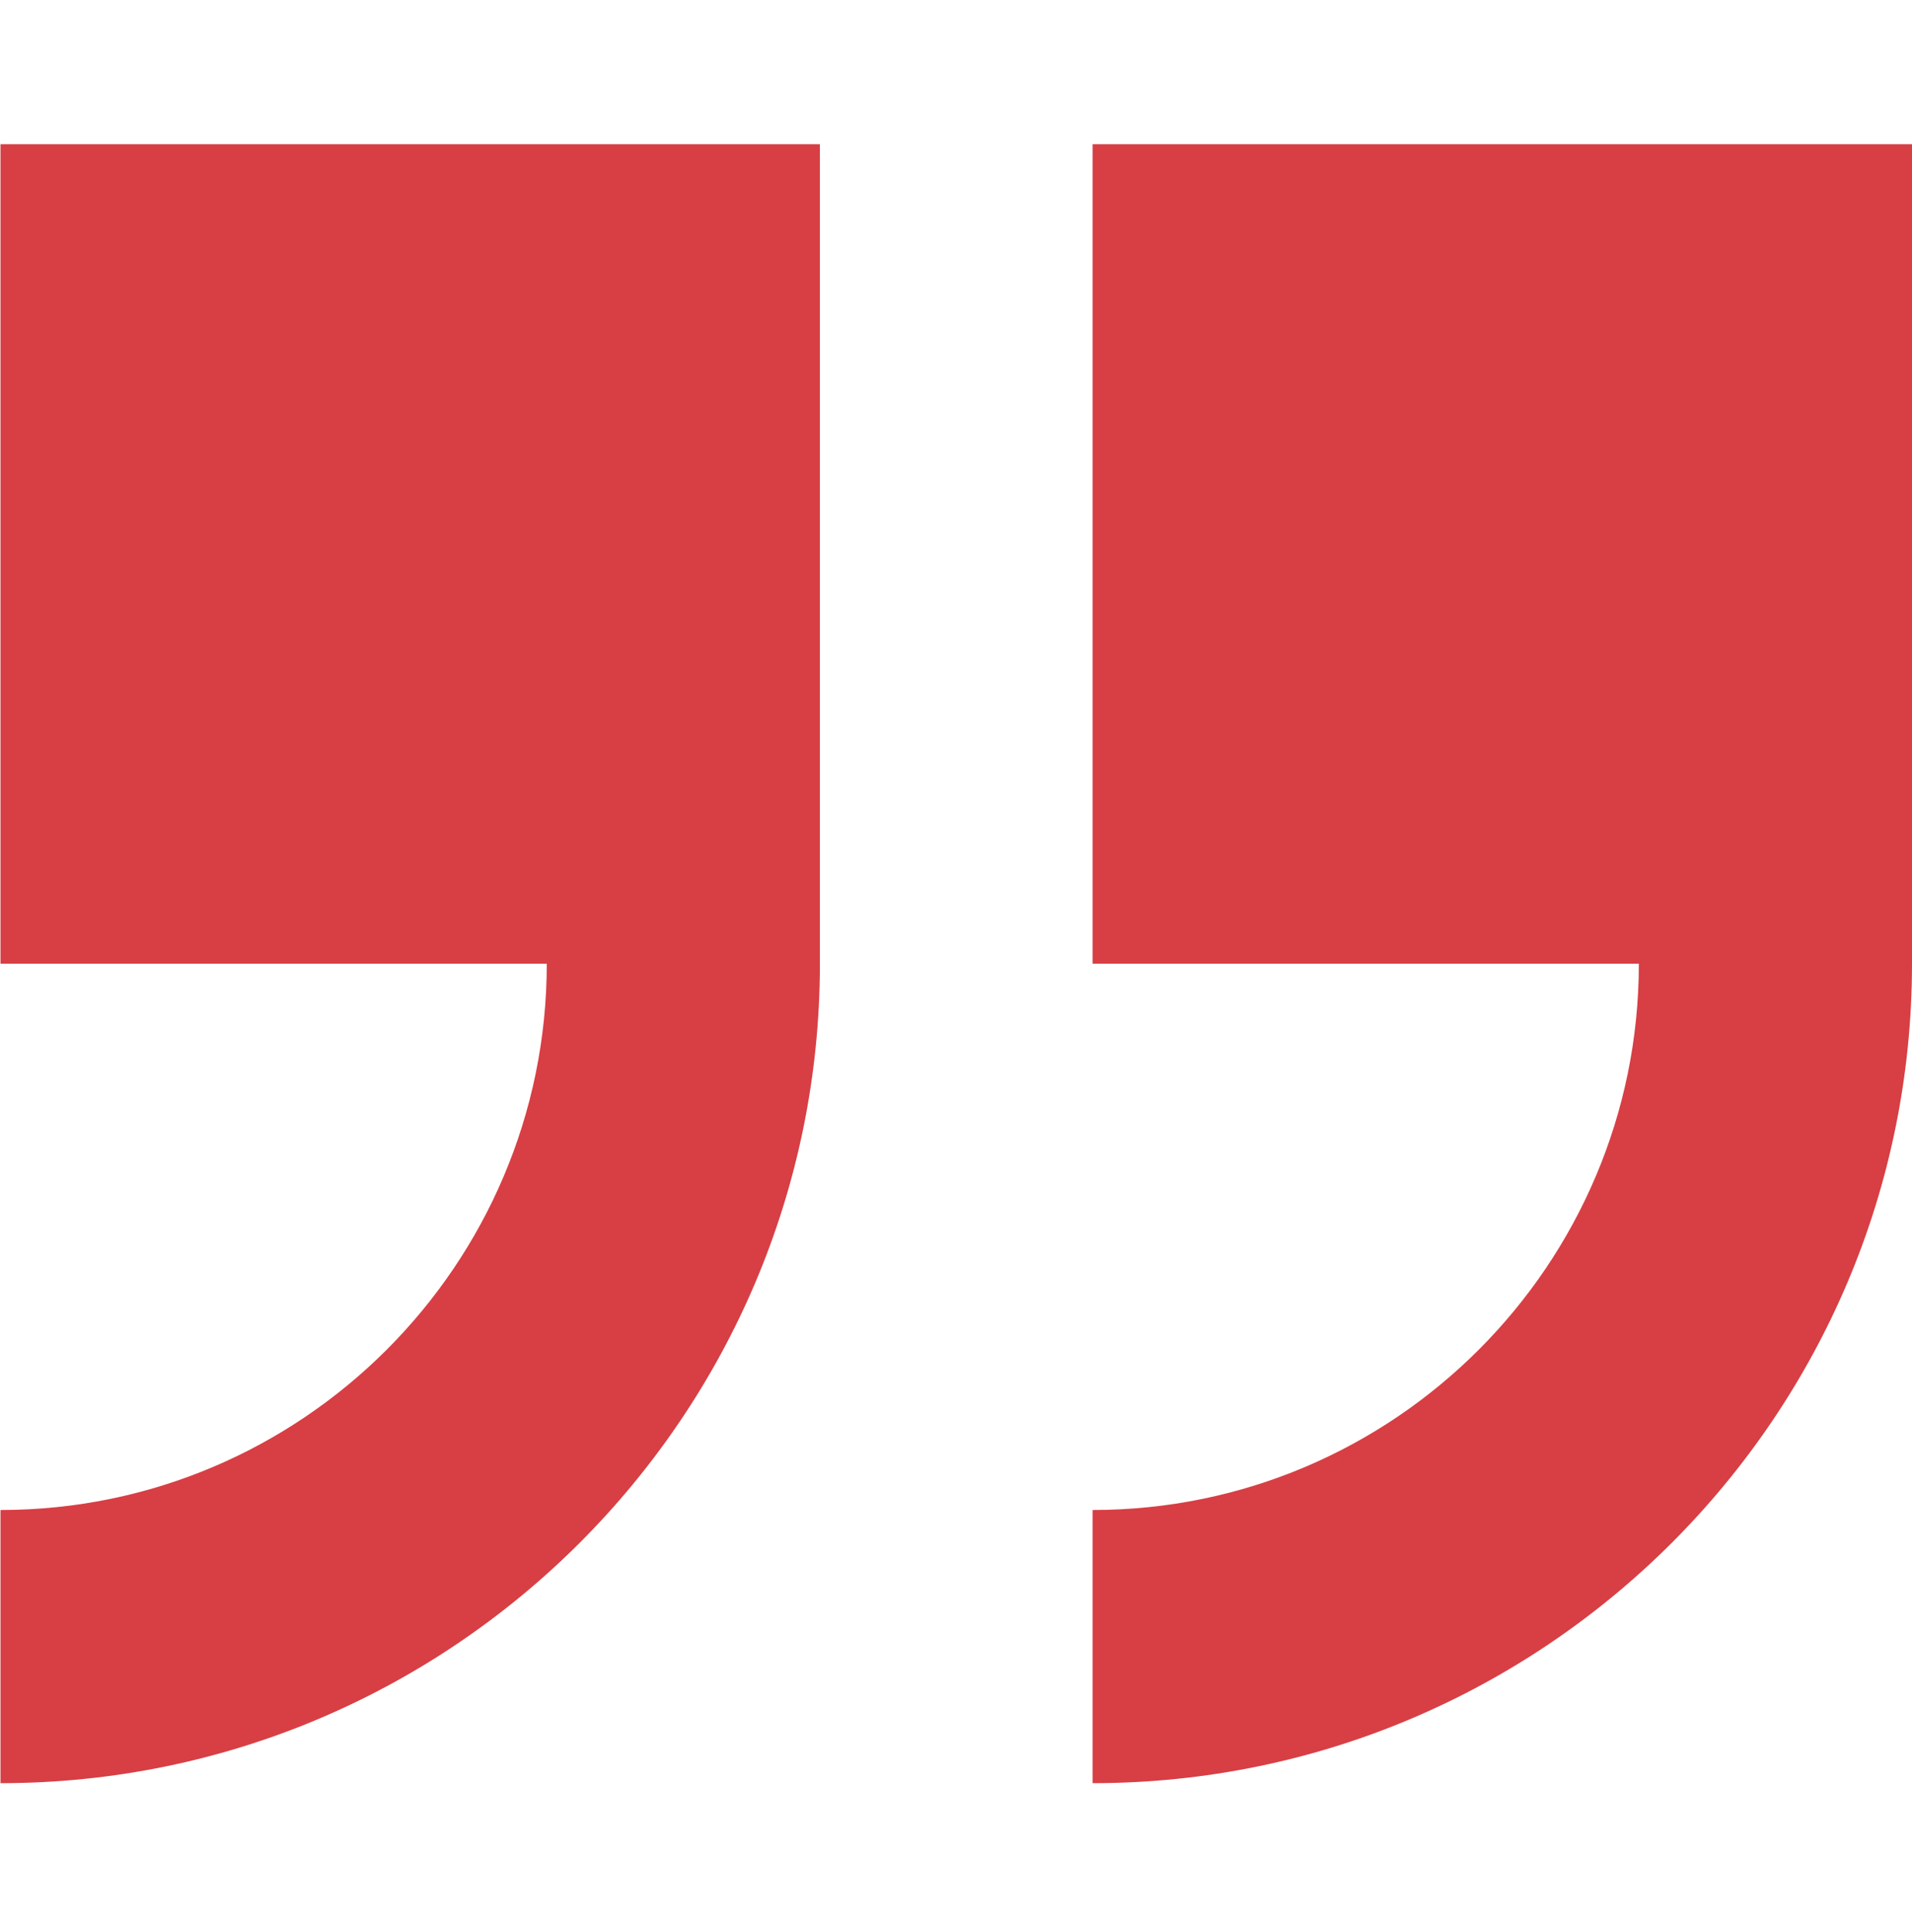
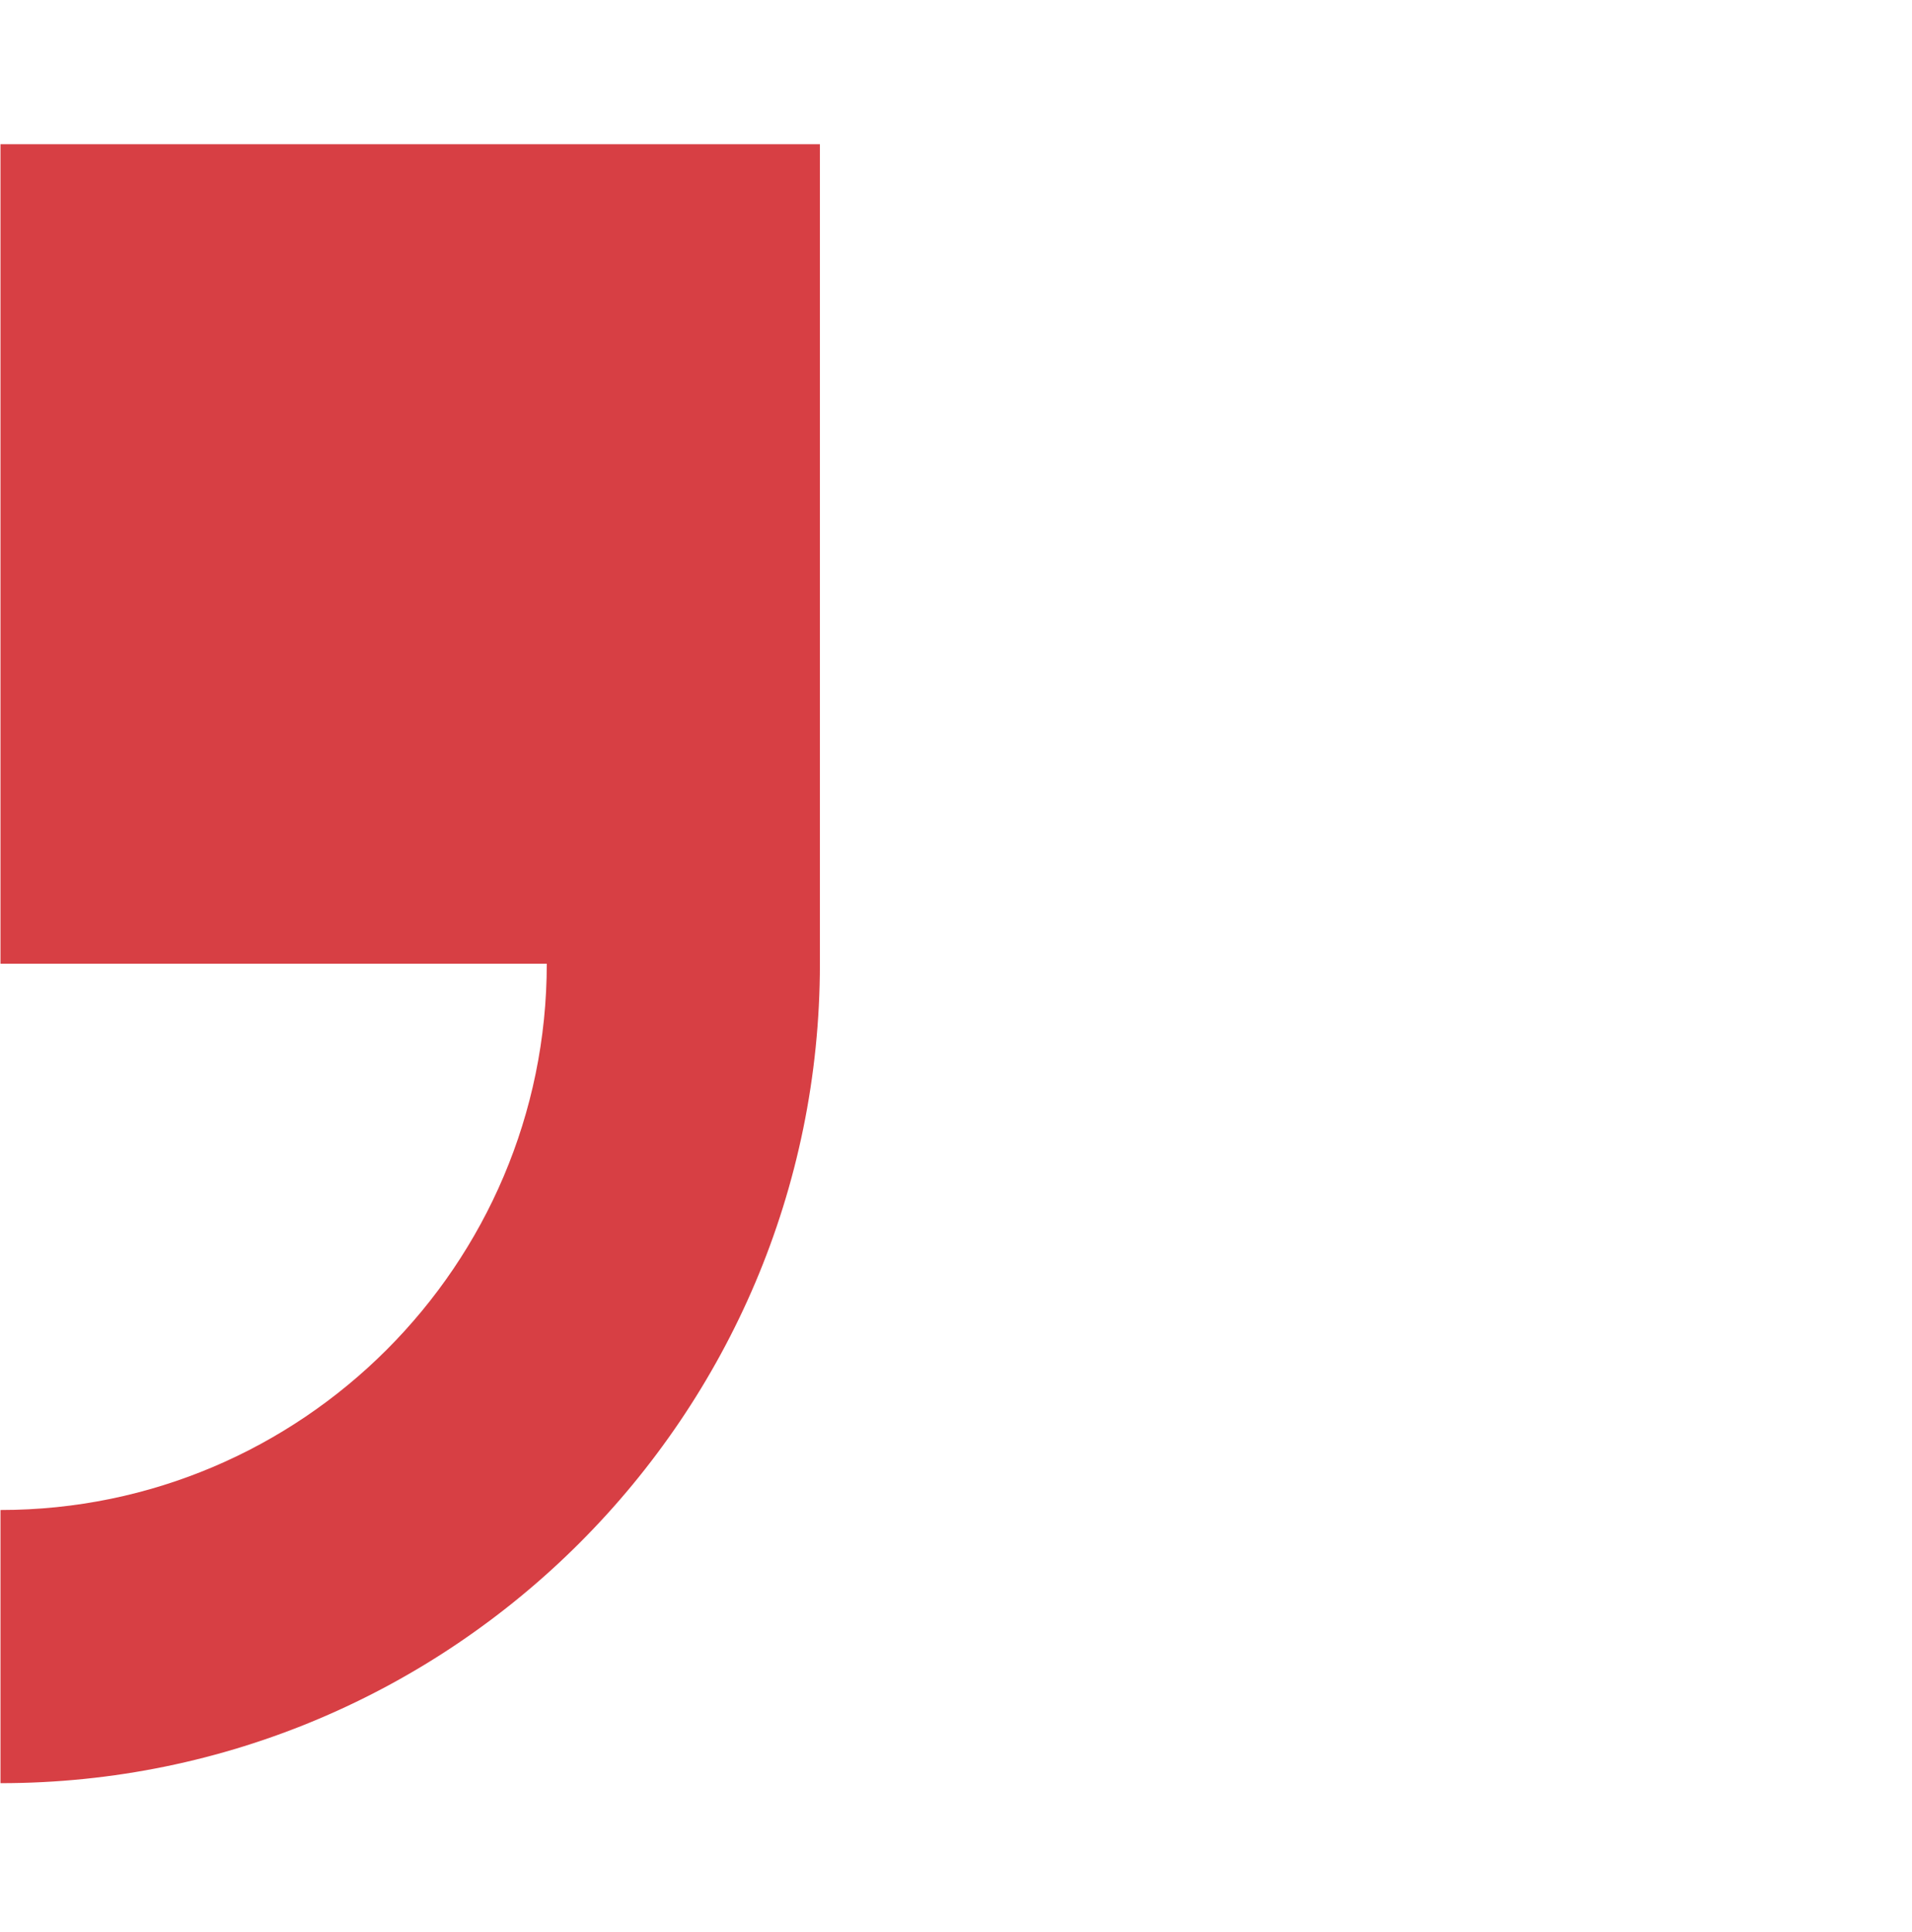
<svg xmlns="http://www.w3.org/2000/svg" width="95" height="96" viewBox="0 0 95 96" fill="none">
-   <path d="M95 47.88V7.165H54.286V47.88H81.428C81.428 62.846 69.252 75.022 54.286 75.022V88.594C76.737 88.594 95 70.331 95 47.88Z" fill="#D73F44" />
  <path d="M0.024 75.022V88.594C22.475 88.594 40.738 70.331 40.738 47.88V7.165H0.024V47.88H27.167C27.167 62.846 14.99 75.022 0.024 75.022Z" fill="#D73F44" />
</svg>